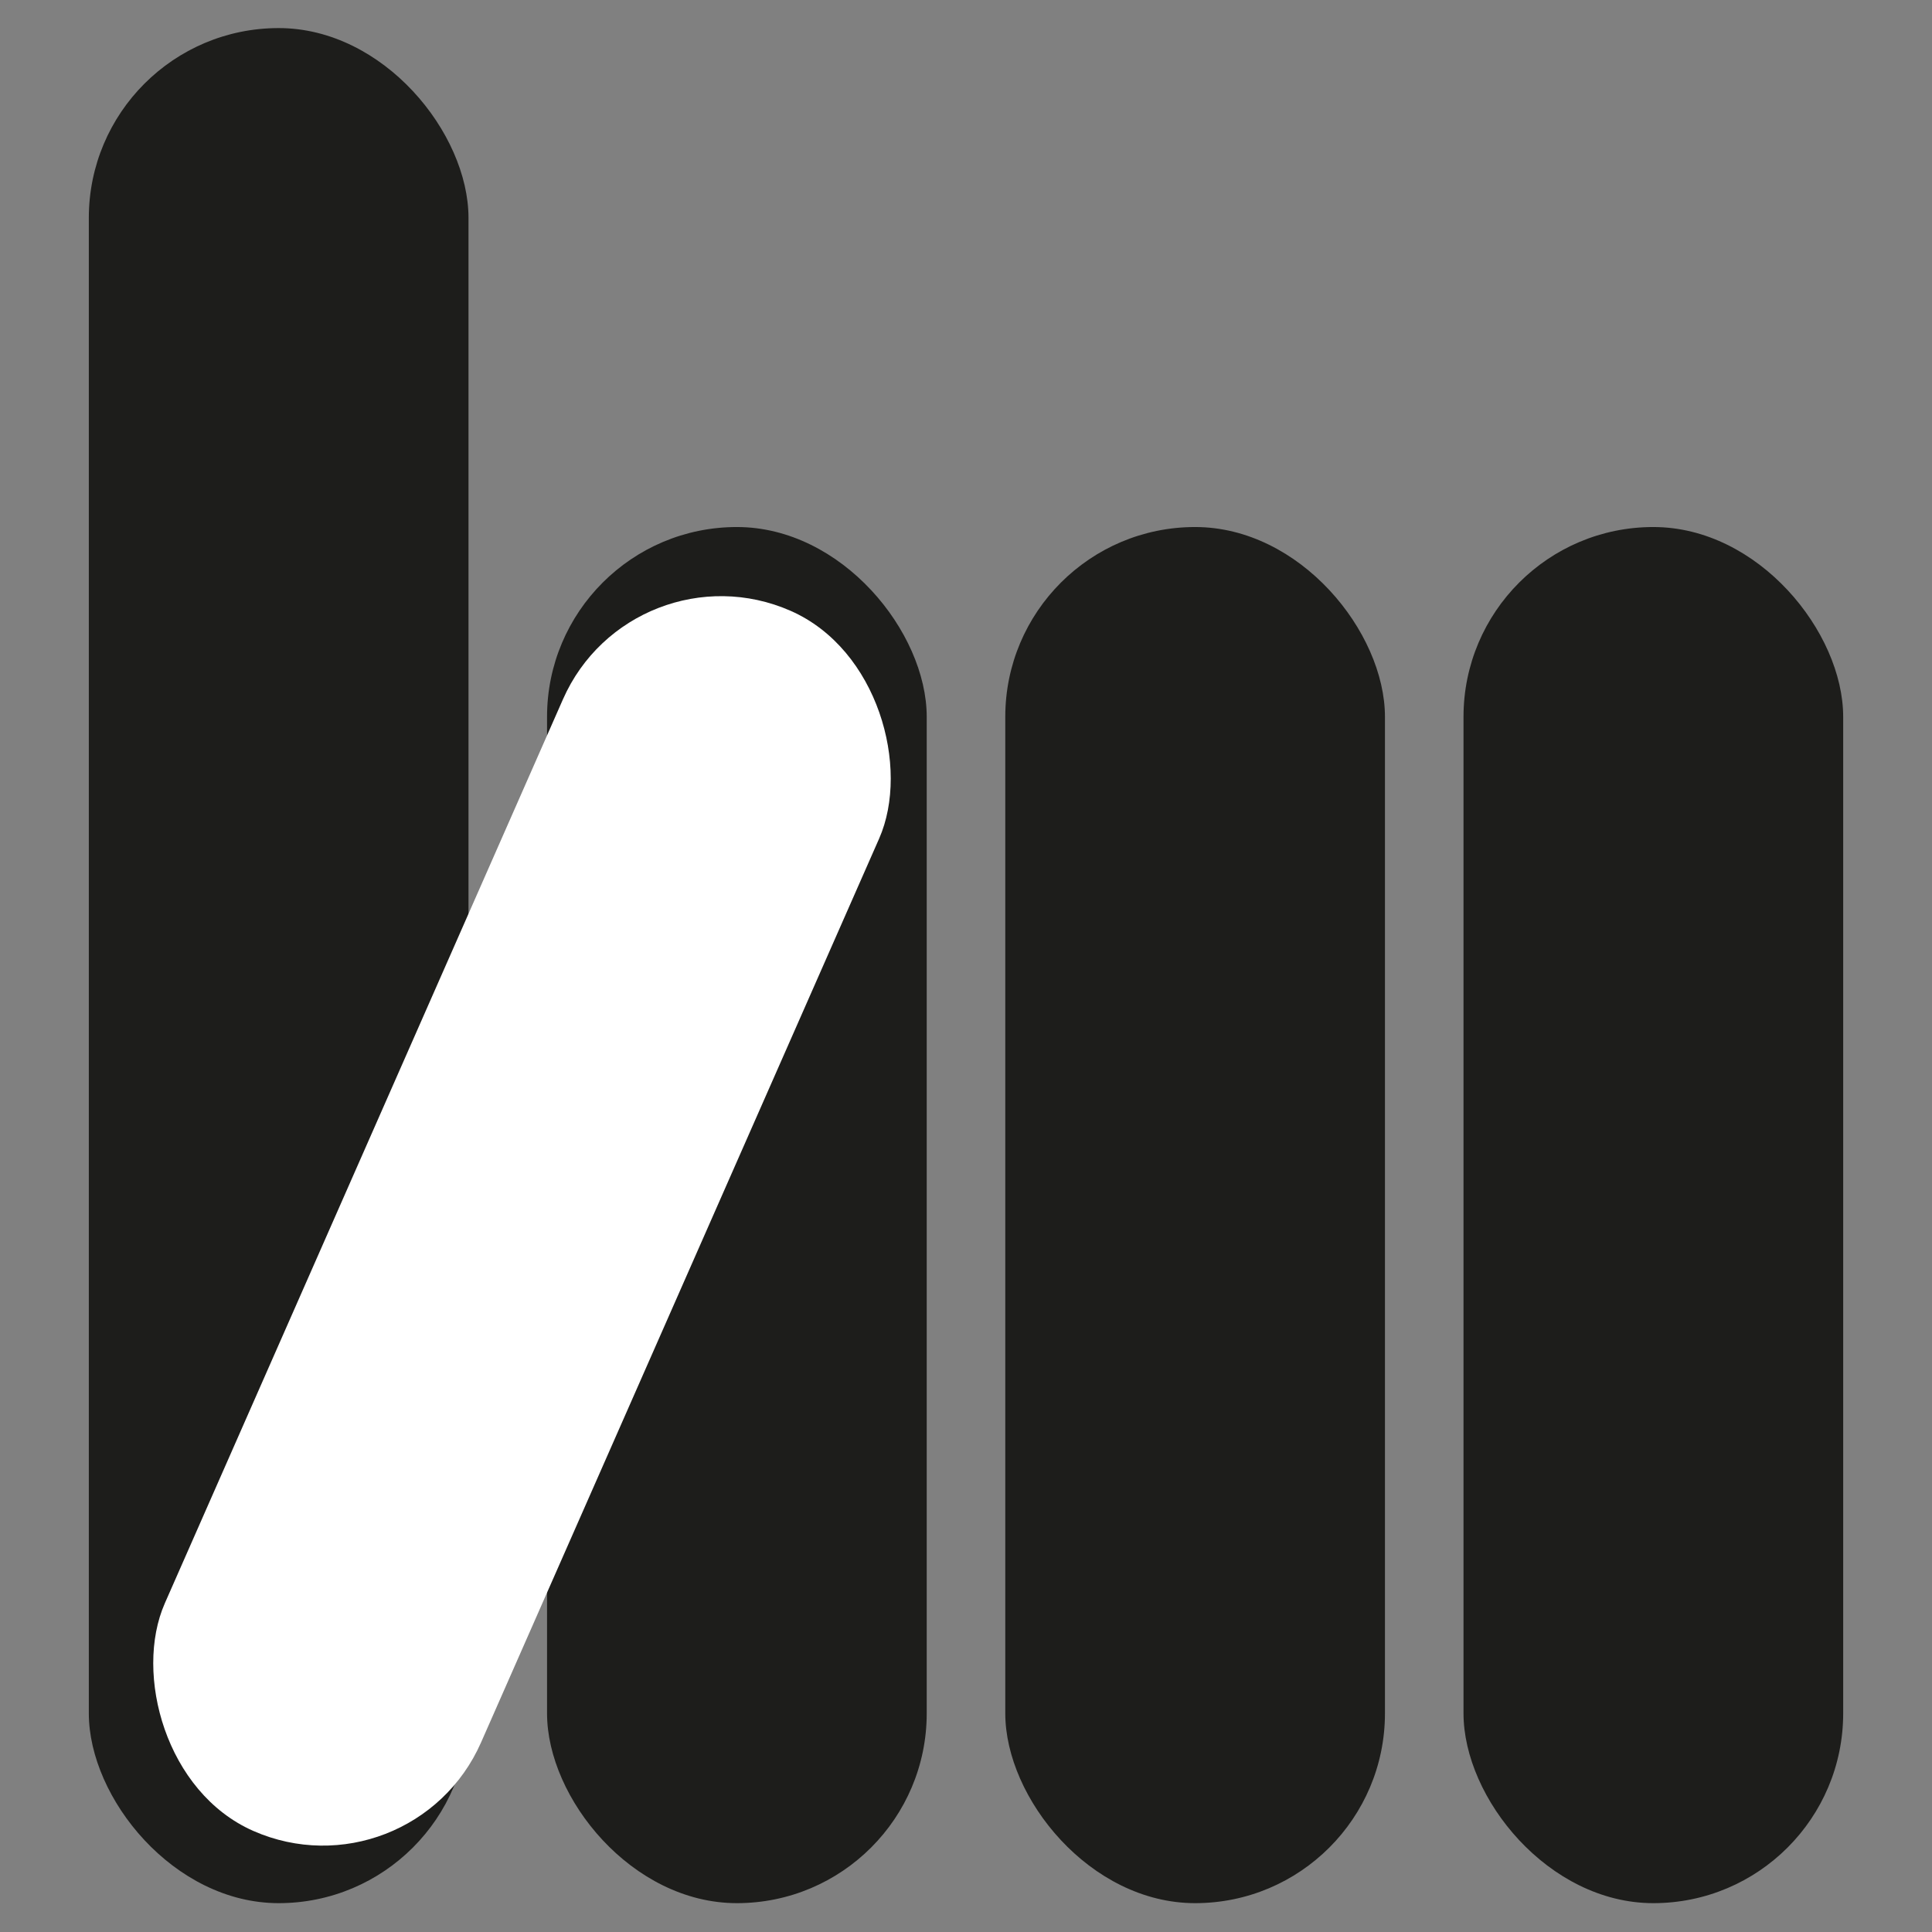
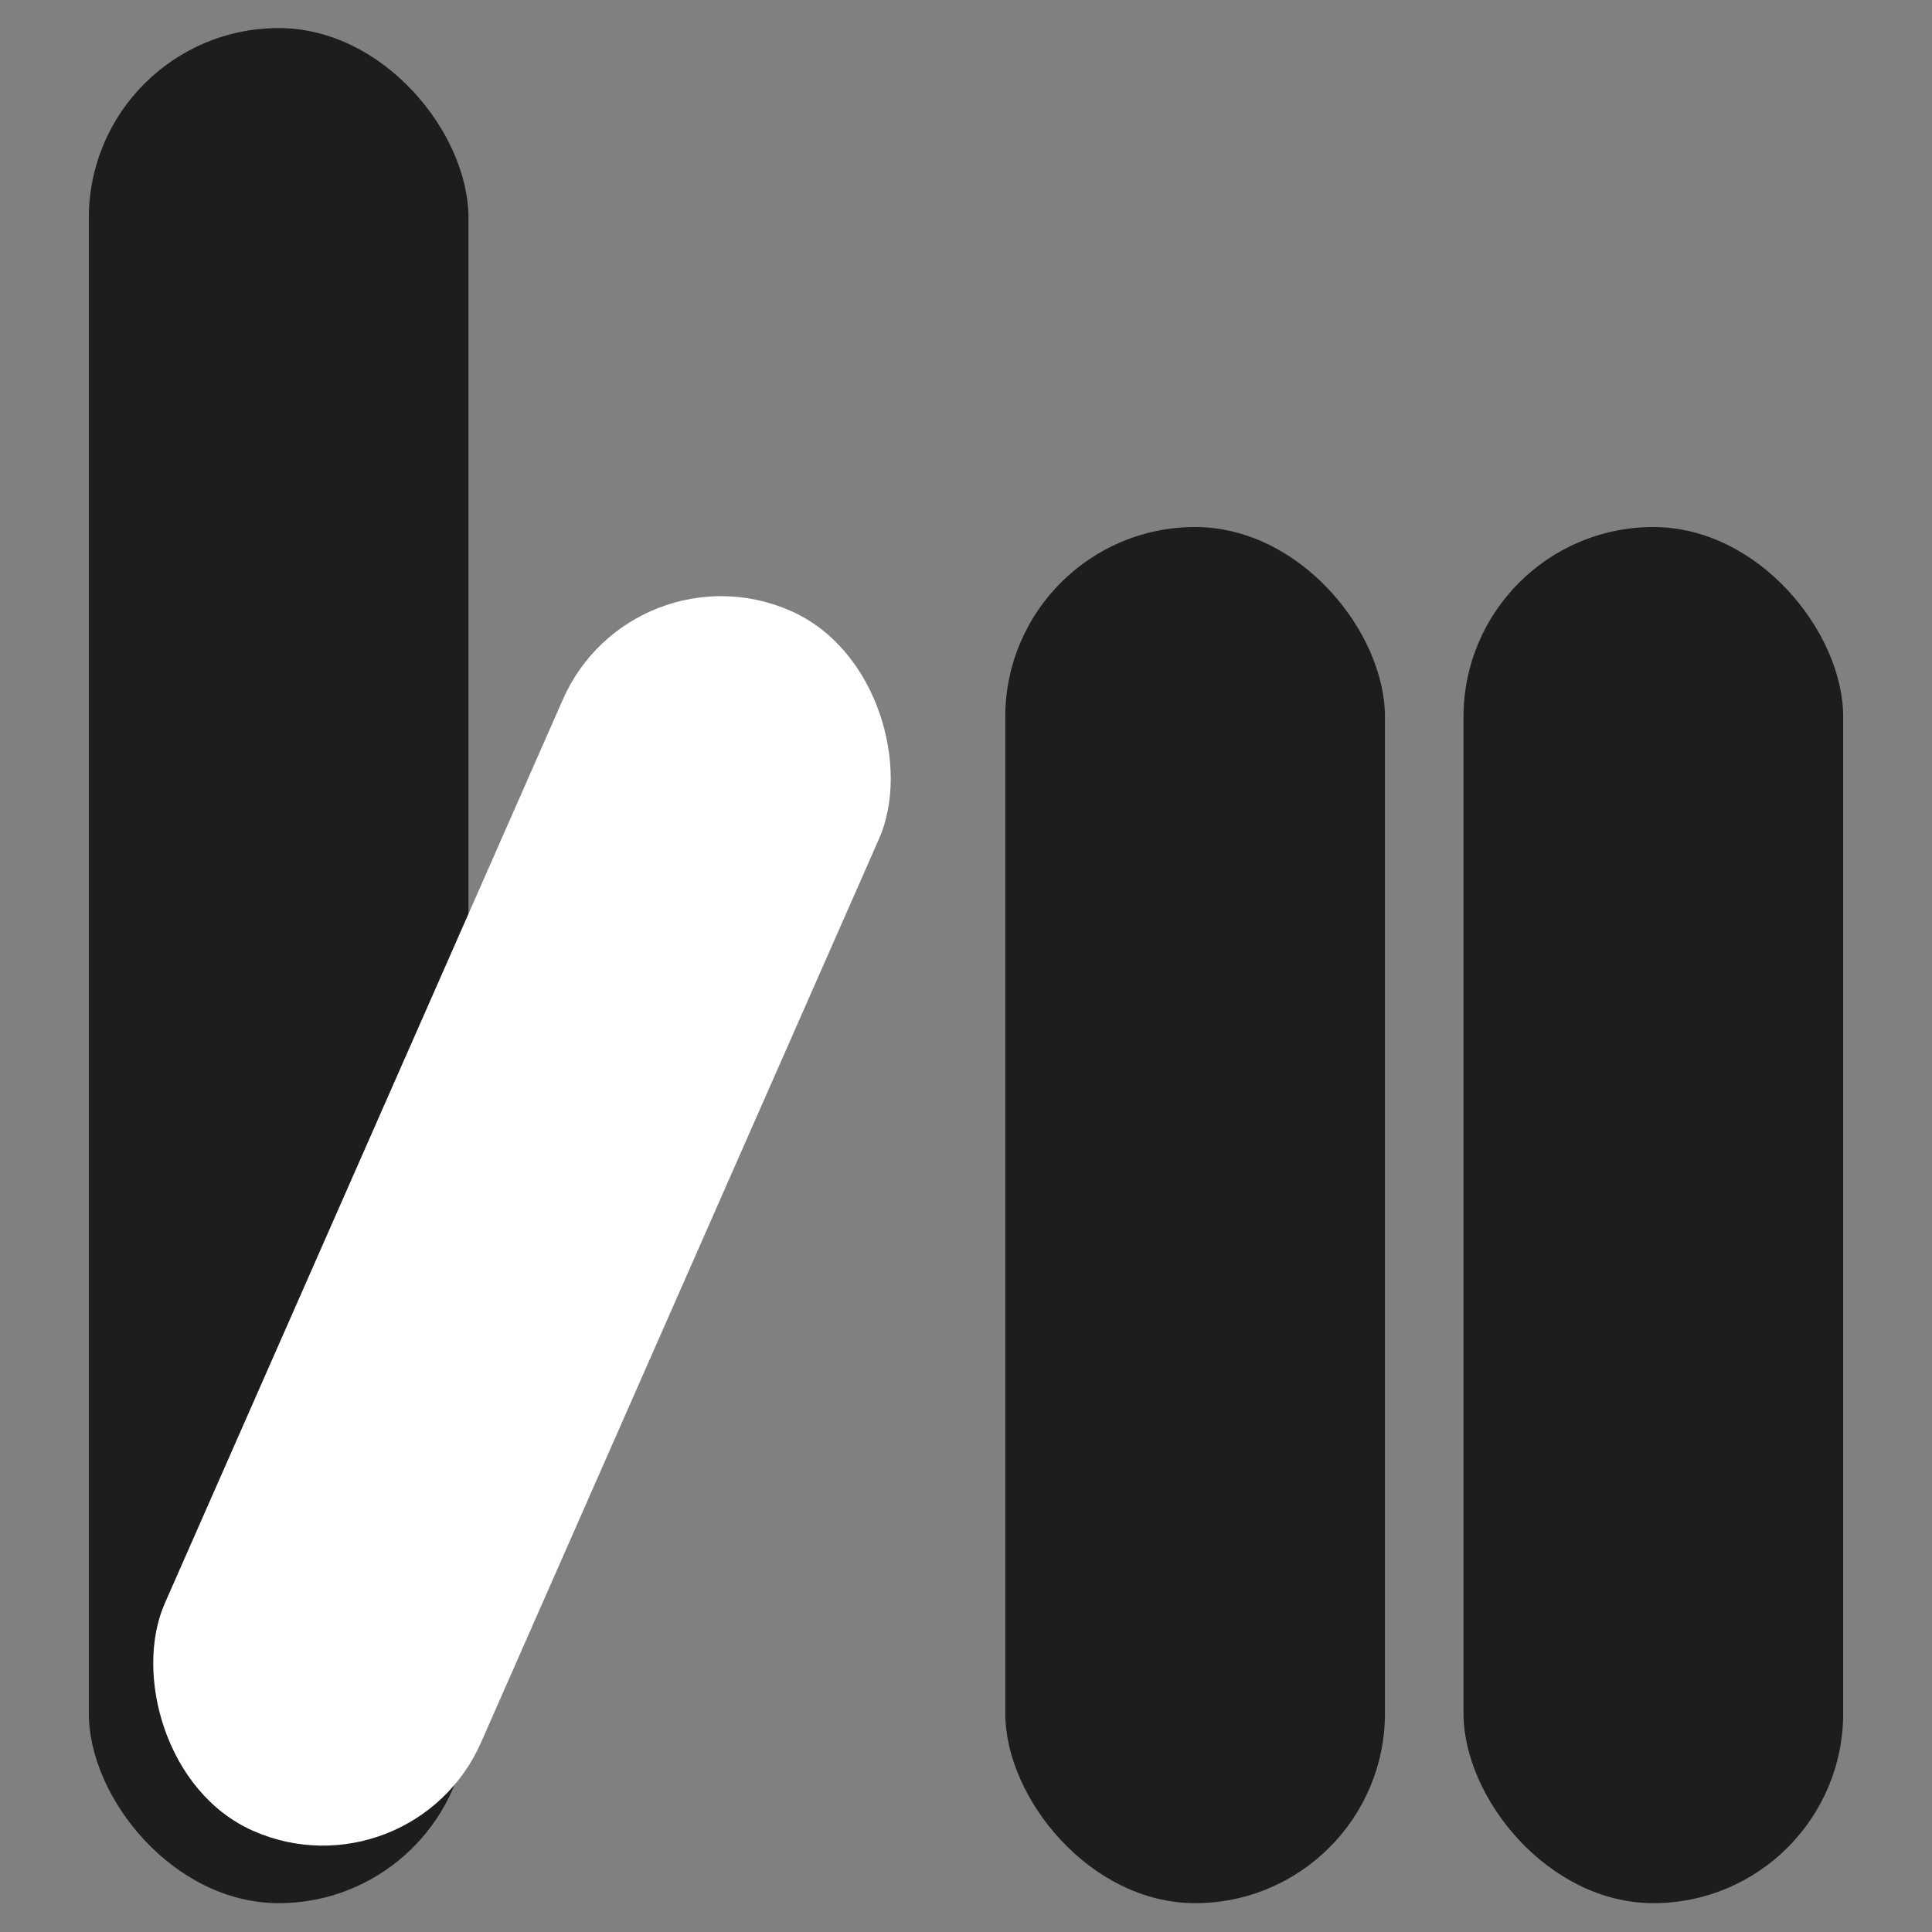
<svg xmlns="http://www.w3.org/2000/svg" id="_Слой_1" data-name="Слой 1" viewBox="0 0 2000 2000">
  <rect x="0" y="0" width="2000" height="2000" fill="#808080" stroke="none" />
  <defs>
    <style>
      .cls-1 {
        fill: #1d1d1b;
      }

      .cls-2 {
        fill: #fff;
      }
    </style>
  </defs>
  <rect class="cls-1" x="91.95" y="29.07" width="393.04" height="1941.07" rx="196.52" ry="196.52" />
-   <rect class="cls-1" x="566.3" y="545.58" width="393.04" height="1424.56" rx="196.52" ry="196.52" />
  <rect class="cls-1" x="1040.66" y="545.58" width="393.04" height="1424.56" rx="196.52" ry="196.52" />
  <rect class="cls-1" x="1515.02" y="545.58" width="393.04" height="1424.56" rx="196.52" ry="196.52" />
  <rect class="cls-2" x="361.44" y="573.81" width="357.66" height="1380.09" rx="178.83" ry="178.83" transform="translate(525.39 2638.27) rotate(-156.23)" />
</svg>